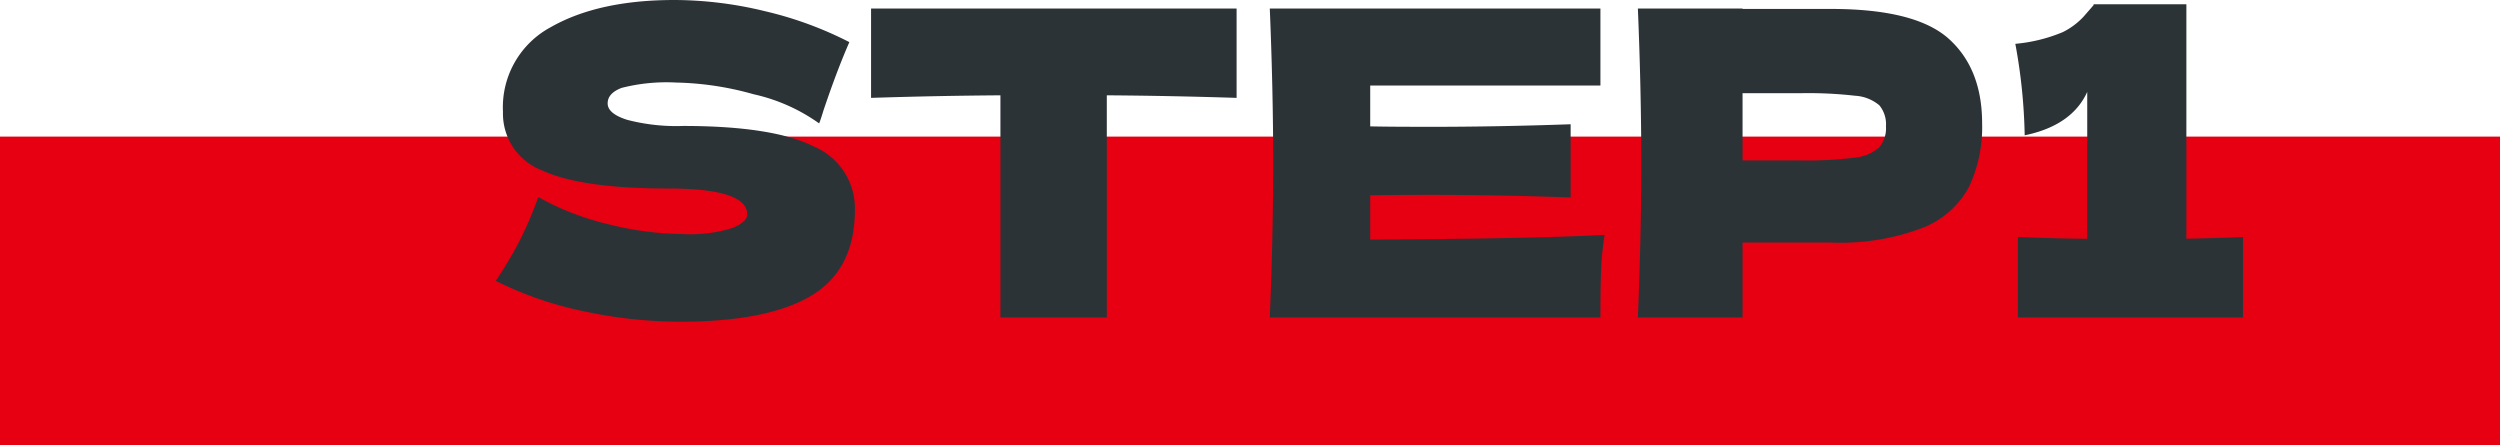
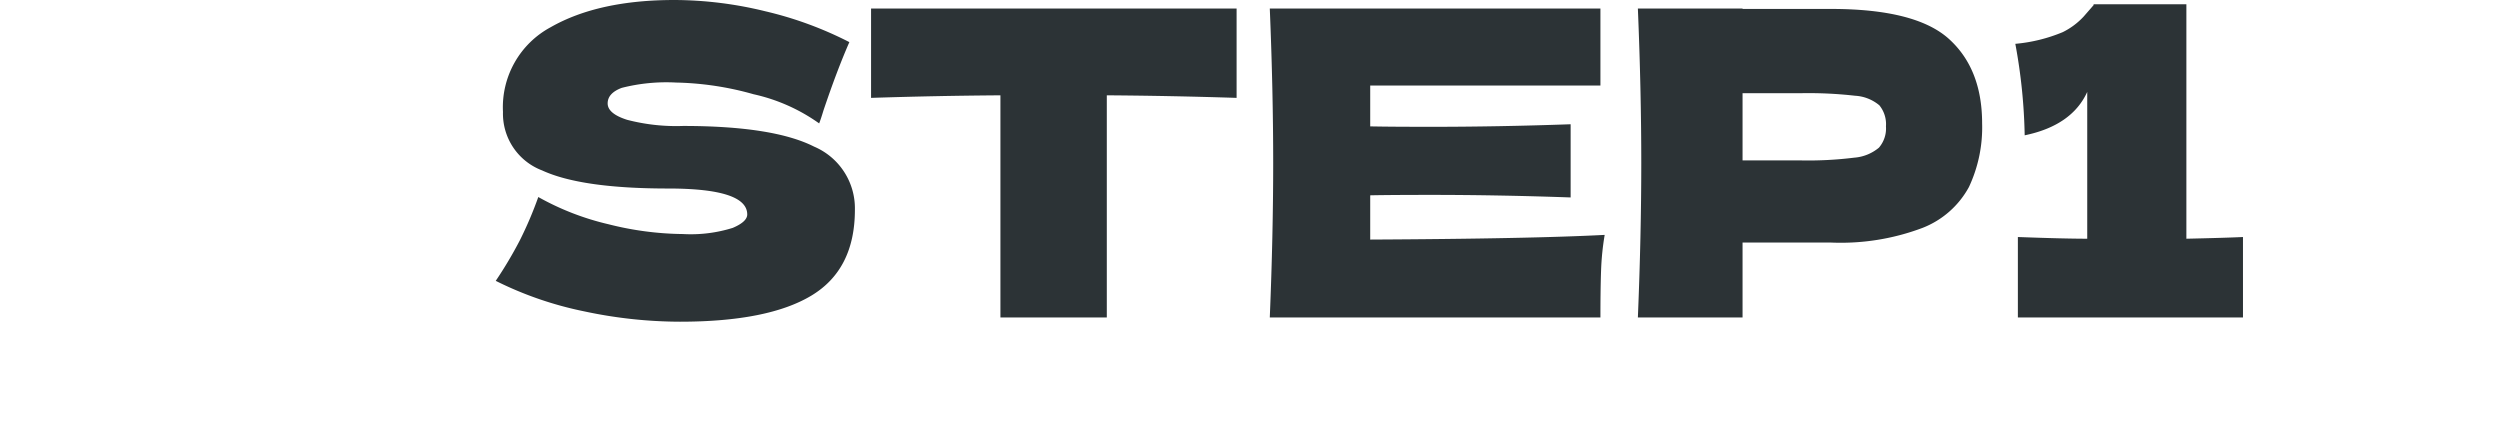
<svg xmlns="http://www.w3.org/2000/svg" width="235" height="41.84" viewBox="0 0 235 41.84">
  <g id="グループ_70" data-name="グループ 70" transform="translate(77 -1505.16)">
-     <rect id="長方形_32" data-name="長方形 32" width="235" height="29" transform="translate(-77 1518)" fill="#e60012" />
    <path id="パス_468" data-name="パス 468" d="M1.6-3.44a38.668,38.668,0,0,0,2.26-3.8A35.712,35.712,0,0,0,5.6-11.32a25.039,25.039,0,0,0,6.6,2.56,29.562,29.562,0,0,0,7,.92,13.189,13.189,0,0,0,4.68-.58Q25.24-9,25.24-9.68q0-2.44-7.44-2.44-8.16,0-11.84-1.7a5.707,5.707,0,0,1-3.68-5.5,8.536,8.536,0,0,1,4.48-7.96q4.48-2.56,11.64-2.56a36.244,36.244,0,0,1,8.54,1.06,34.52,34.52,0,0,1,7.9,2.9q-1.16,2.64-2.44,6.44-.24.8-.4,1.2a16.885,16.885,0,0,0-6.16-2.74,28.66,28.66,0,0,0-7.28-1.1,17.026,17.026,0,0,0-5.12.5q-1.32.5-1.32,1.46t1.82,1.54A18.271,18.271,0,0,0,19.2-18q8.48,0,12.32,1.94a6.3,6.3,0,0,1,3.84,5.94q0,5.6-4.08,8.06T18.92.4A43.307,43.307,0,0,1,9.88-.58,33.442,33.442,0,0,1,1.6-3.44Zm69.64-17.2q-6.28-.2-12.2-.24V0h-10V-20.88q-5.96.04-12.16.24v-8.4H71.24ZM83.8-7.32Q99-7.4,105.84-7.76a25.232,25.232,0,0,0-.34,3.38q-.06,1.74-.06,4.38H74.36q.32-7.76.32-14.52t-.32-14.52h31.08v7.24H83.8v3.84q1.92.04,5.68.04,6.36,0,13.16-.24v6.88q-6.8-.24-13.16-.24-3.76,0-5.68.04ZM127.12-29q7.96,0,11.08,2.82t3.12,7.94a13.173,13.173,0,0,1-1.24,5.98,8.45,8.45,0,0,1-4.36,3.84,21.747,21.747,0,0,1-8.6,1.38H118.8V0h-9.84q.32-7.76.32-14.52t-.32-14.52h9.84V-29Zm-2.8,14.24a34.986,34.986,0,0,0,4.98-.26,4.1,4.1,0,0,0,2.32-.94,2.762,2.762,0,0,0,.66-2,2.8,2.8,0,0,0-.62-1.98,3.884,3.884,0,0,0-2.28-.9,38.712,38.712,0,0,0-5.06-.24H118.8v6.32Zm36.2,7.36q3.6-.08,5.32-.16V0H144.68V-7.56q4.32.16,6.52.16V-21.2q-1.44,3.16-5.88,4.08a51.73,51.73,0,0,0-.88-8.6,15.032,15.032,0,0,0,4.46-1.1,6.7,6.7,0,0,0,1.96-1.46q.7-.8.94-1.08v-.08h8.72Z" transform="translate(-32 1535)" fill="#2c3336" />
  </g>
</svg>